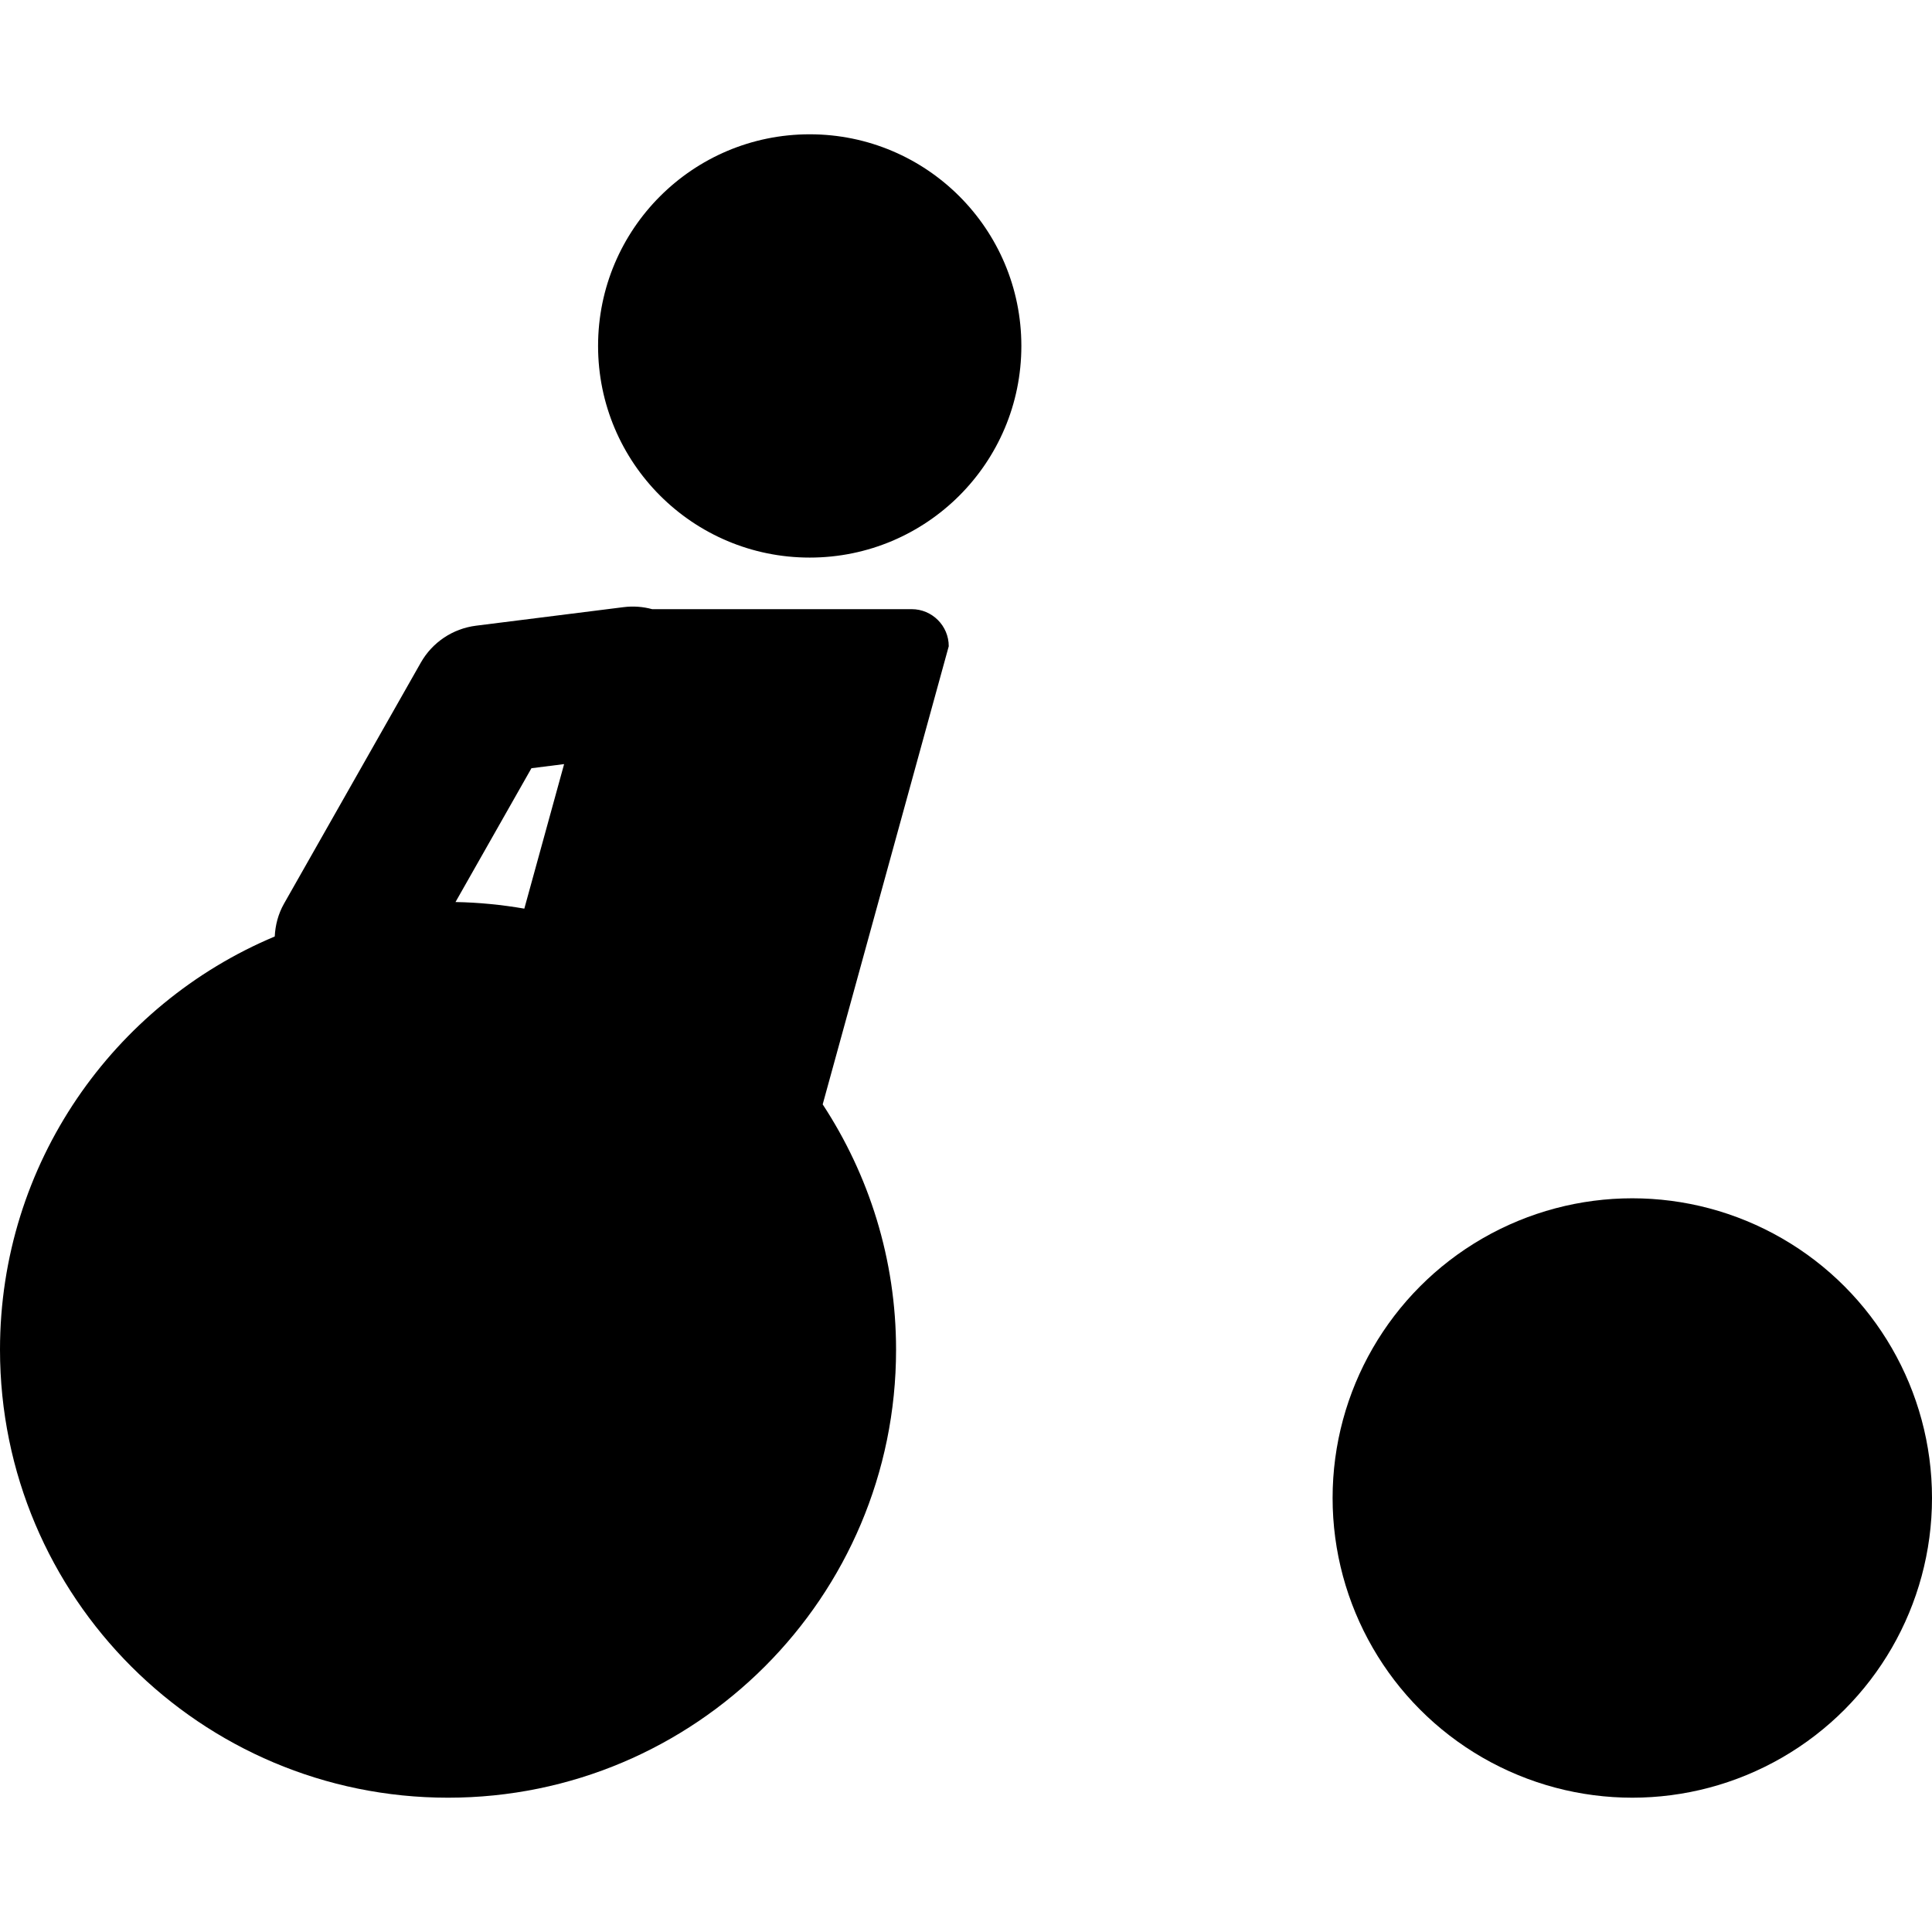
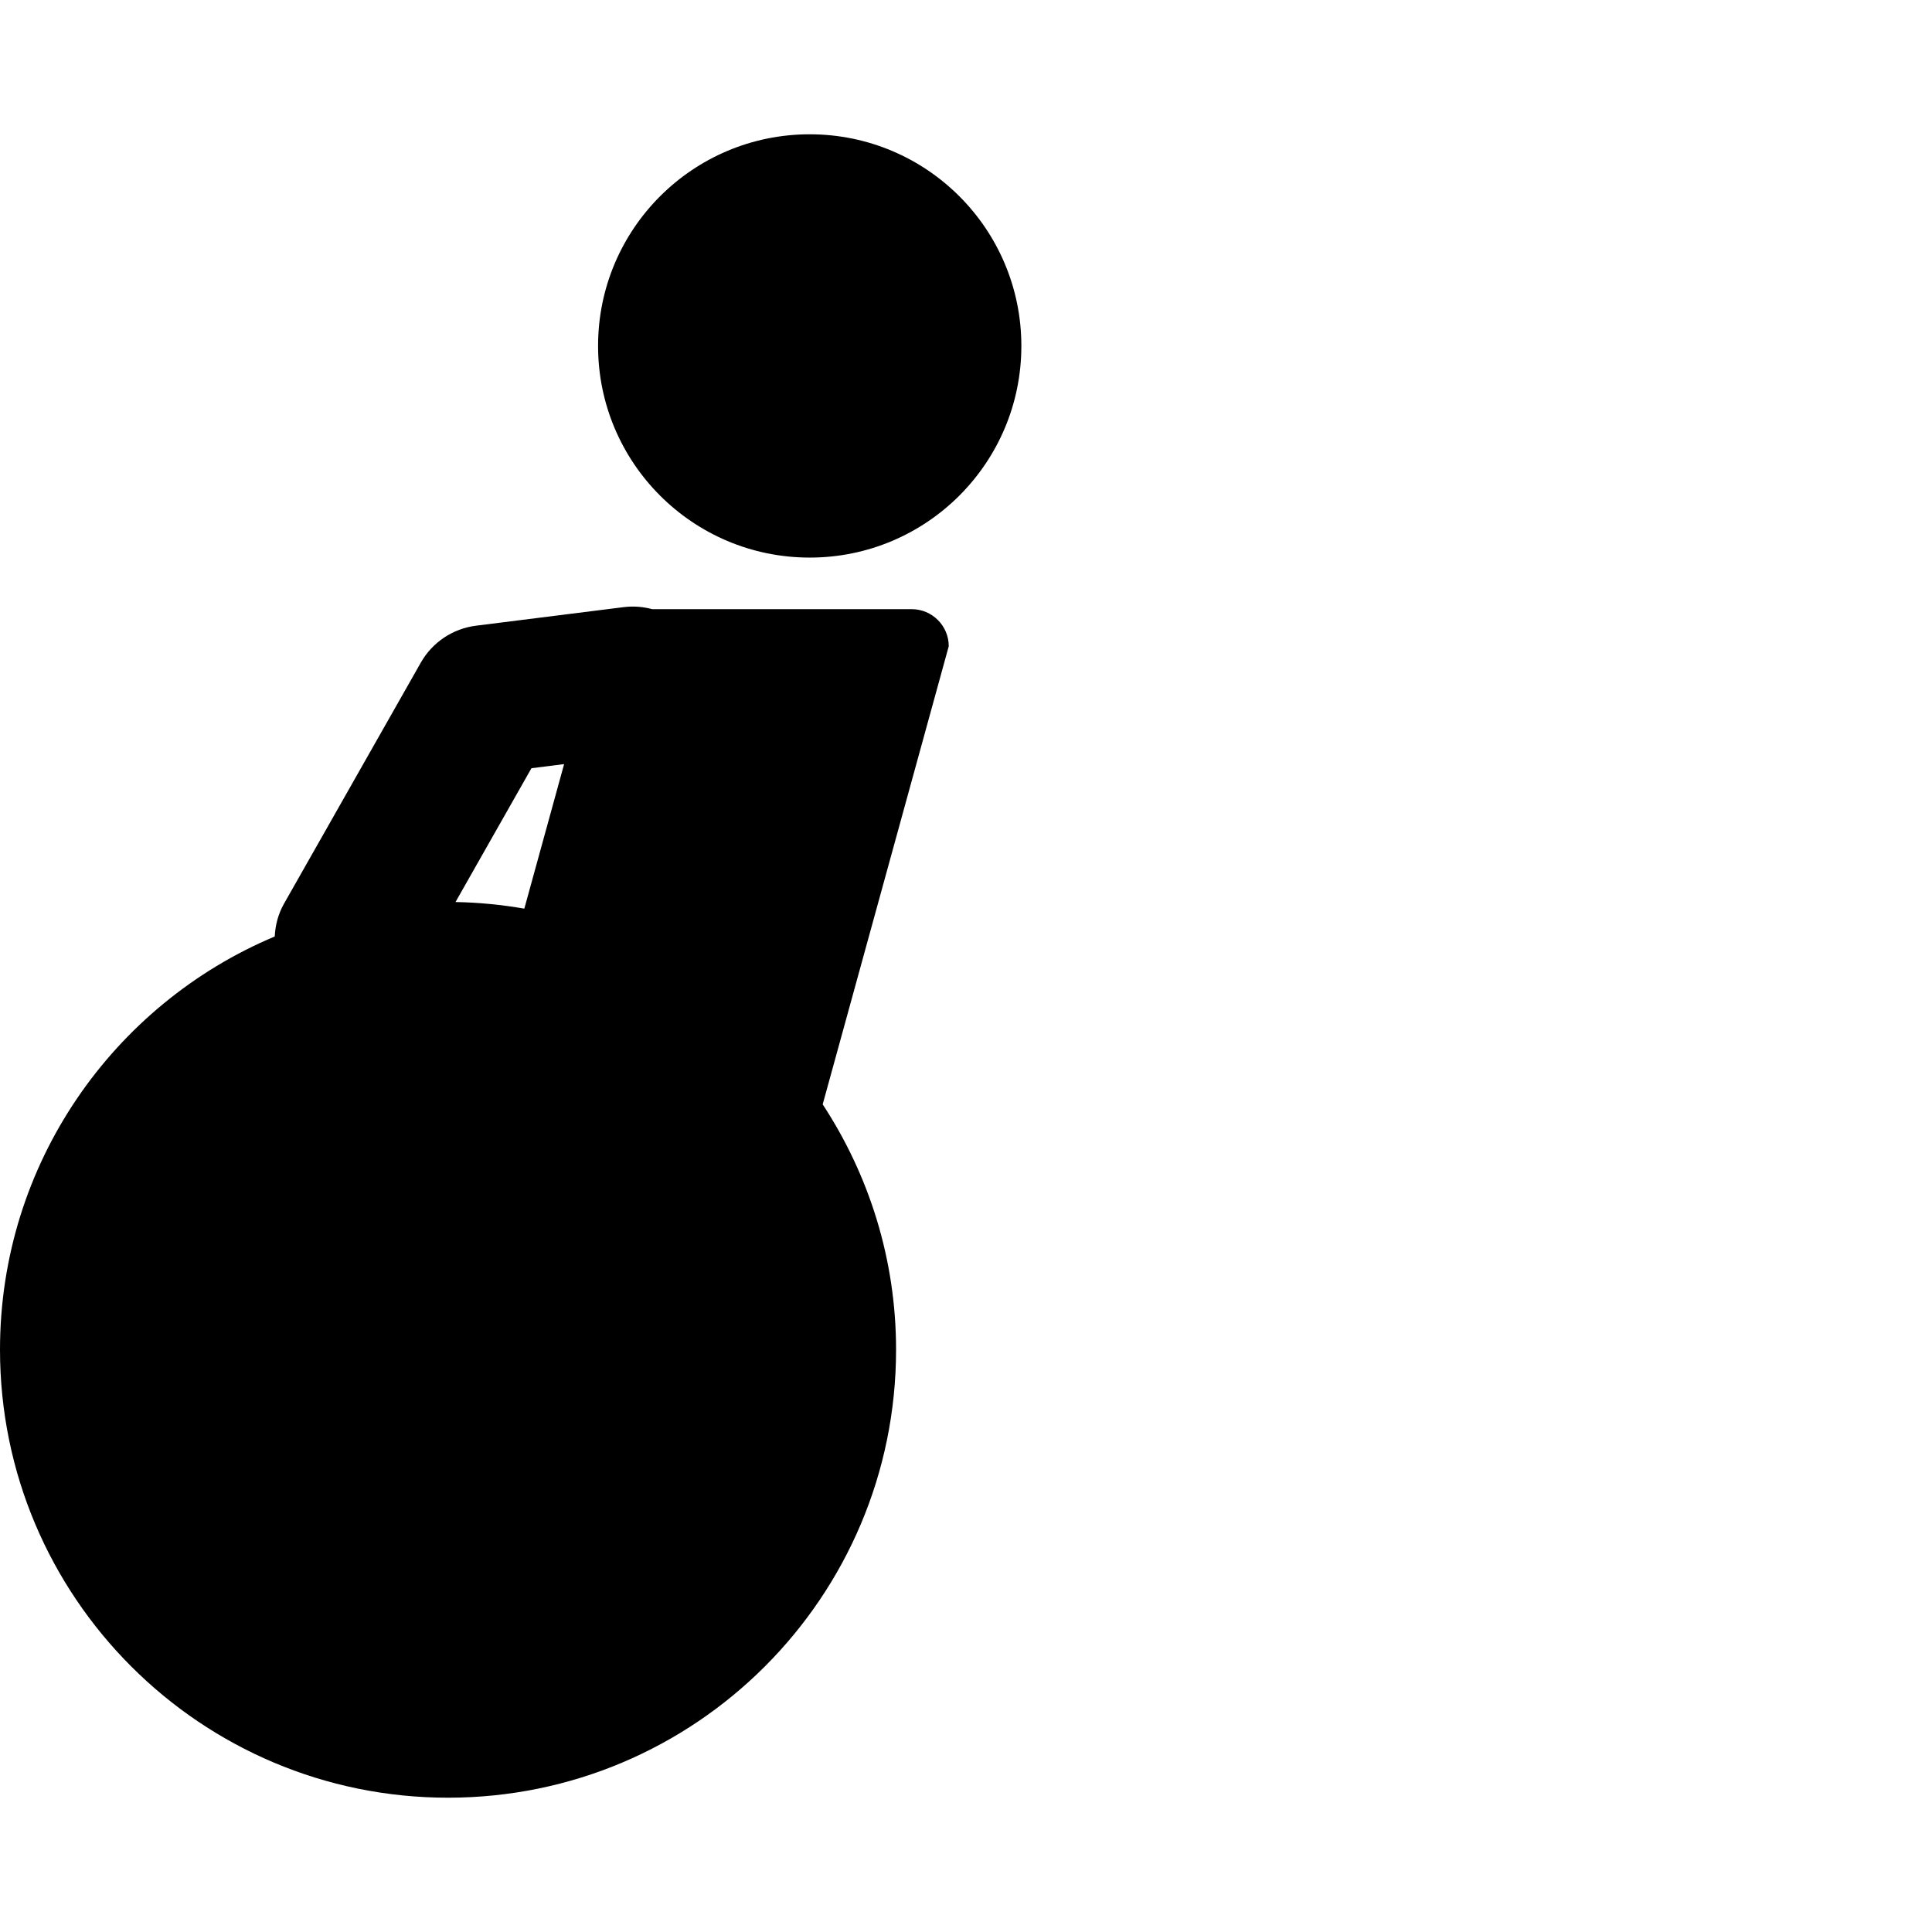
<svg xmlns="http://www.w3.org/2000/svg" fill="#000000" version="1.1" id="Capa_1" width="800px" height="800px" viewBox="0 0 498.264 498.264" xml:space="preserve">
  <g>
    <g>
-       <circle cx="420.971" cy="386.334" r="77.293" />
      <circle cx="208.826" cy="89.218" r="54.583" />
      <path d="M115.553,463.628c63.811,0,115.543-51.732,115.543-115.543c0-23.361-7-45.078-18.924-63.266l32.512-118.154    c0-5.278-4.284-9.562-9.562-9.562h-66.928c-2.343-0.631-4.829-0.842-7.382-0.517l-38.04,4.781    c-5.996,0.755-11.274,4.284-14.248,9.534l-35.276,62.156c-1.521,2.687-2.247,5.575-2.391,8.462    C29.242,258.991,0,300.119,0,348.085C0.01,411.896,51.743,463.628,115.553,463.628z M137.059,198.125l8.425-1.062l-10.261,37.275    c-5.785-0.995-11.704-1.597-17.748-1.702L137.059,198.125z" />
    </g>
  </g>
</svg>